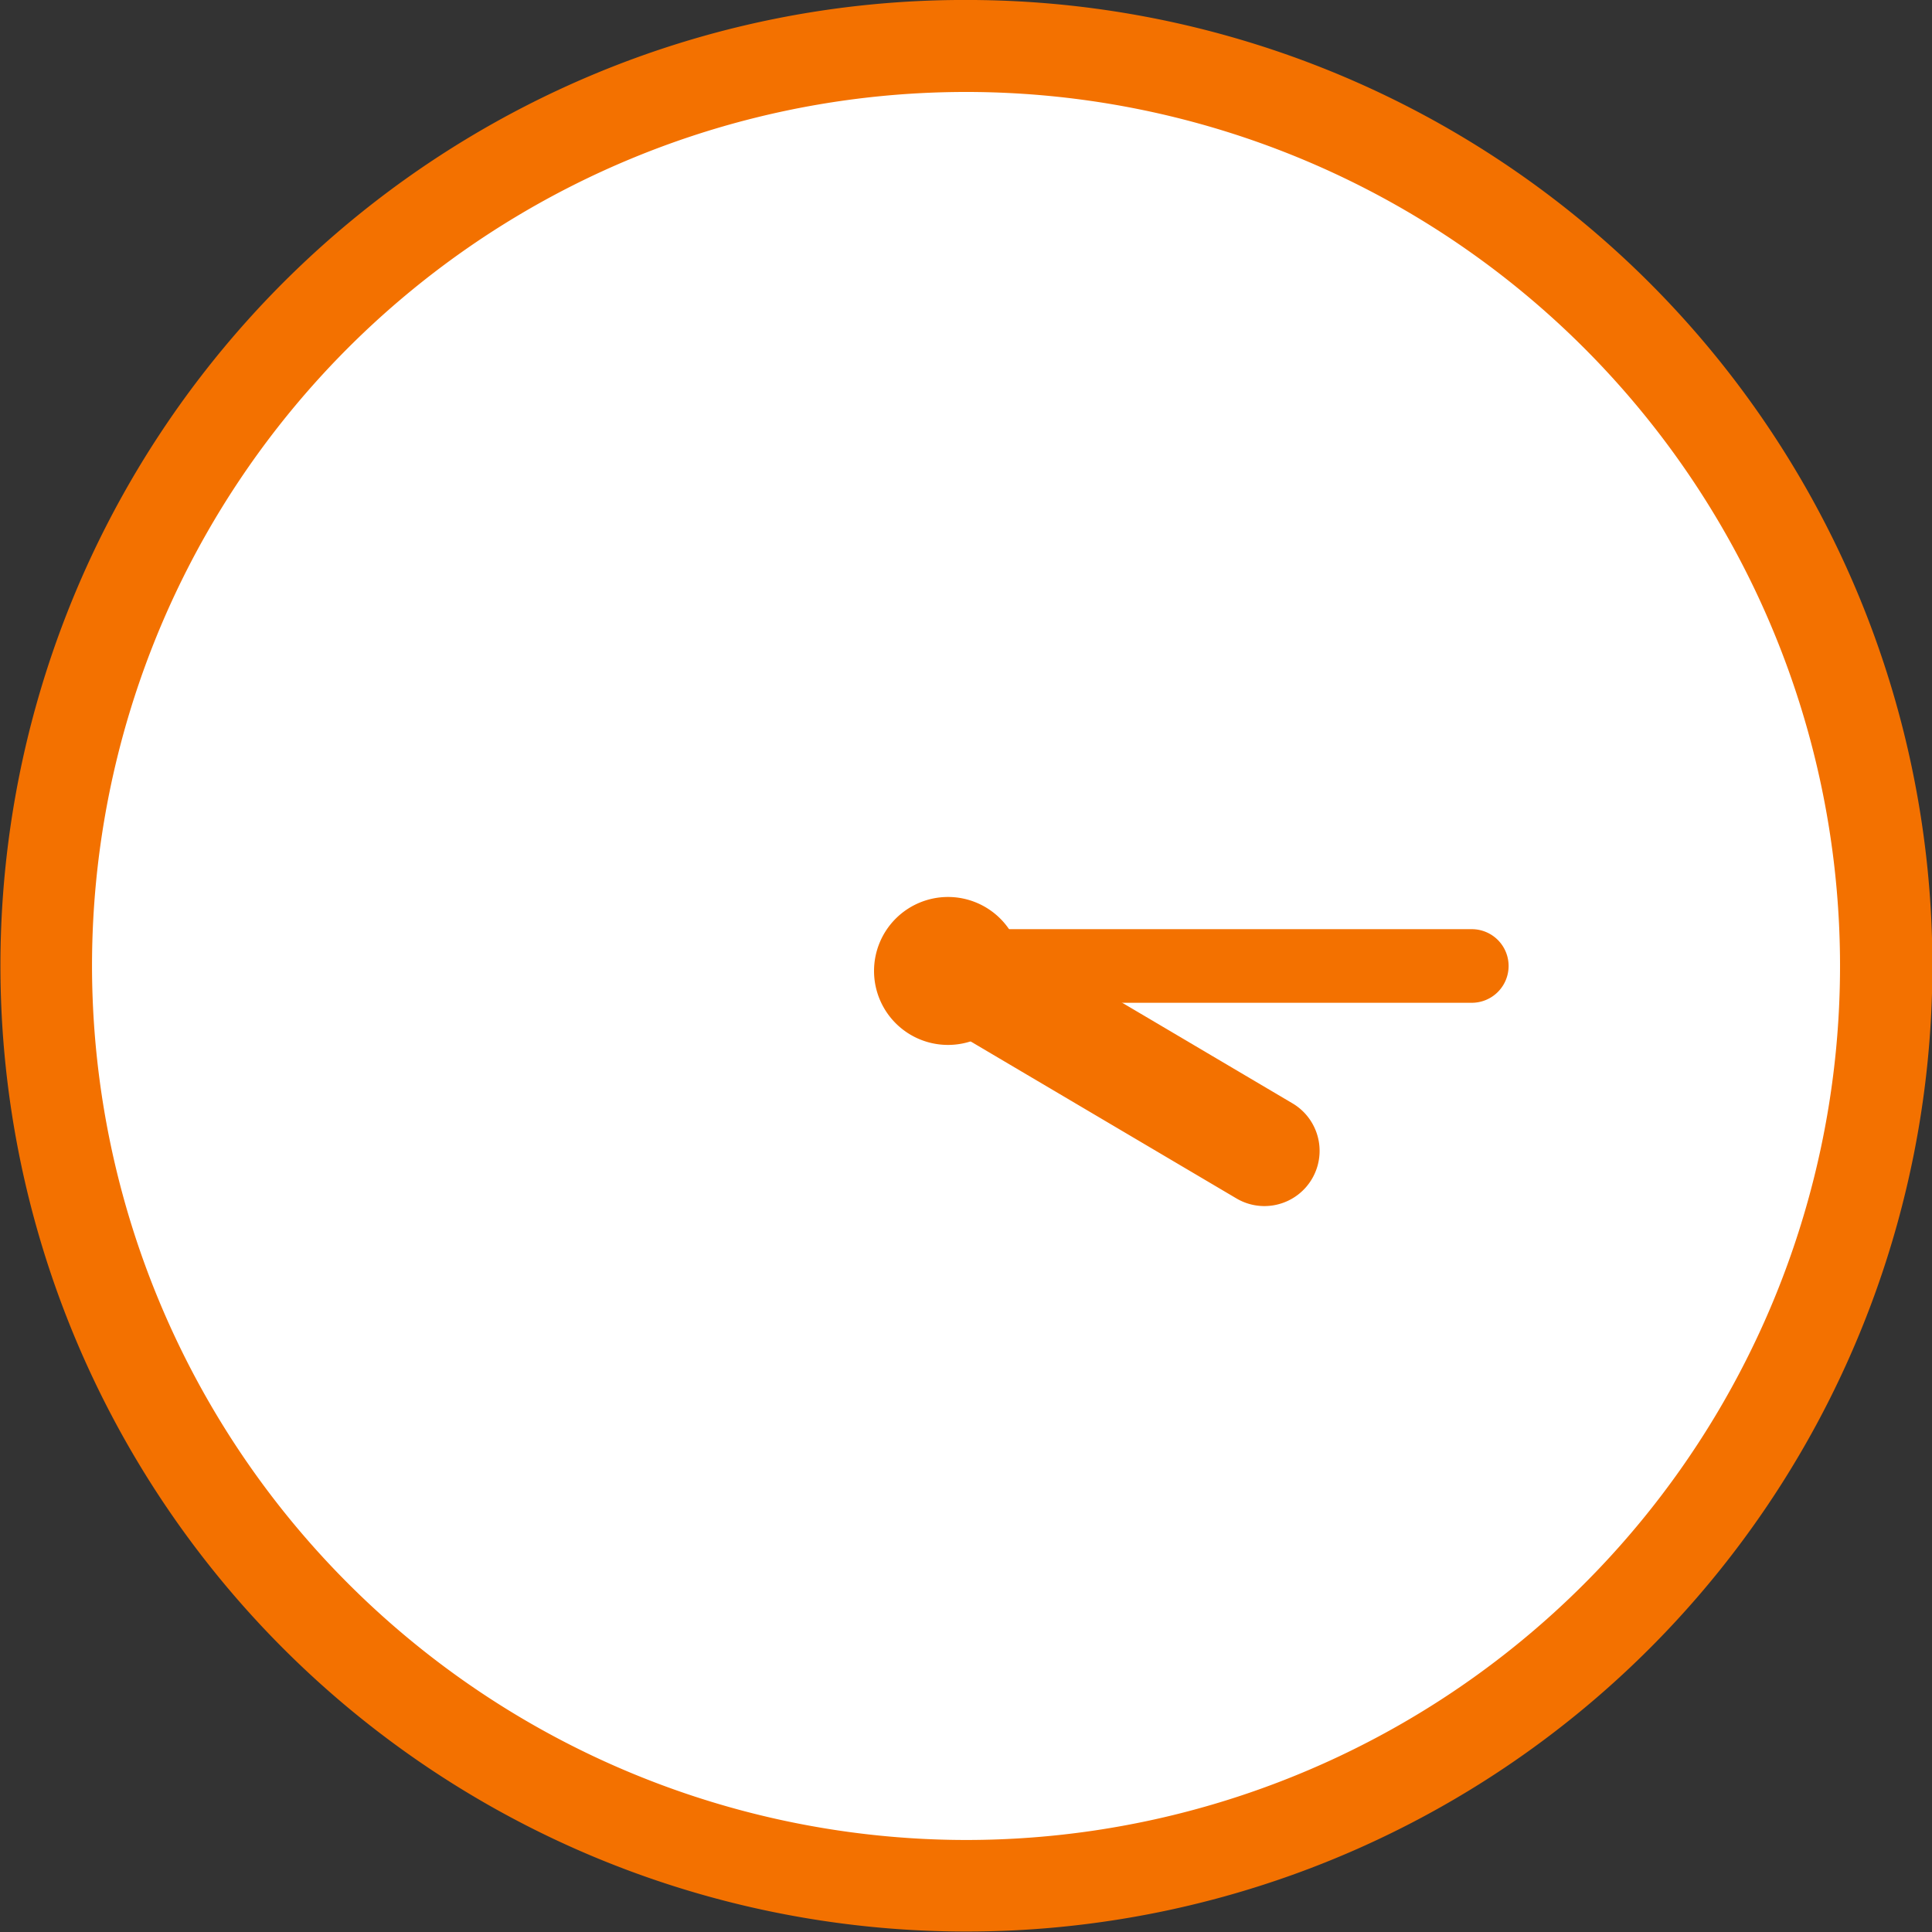
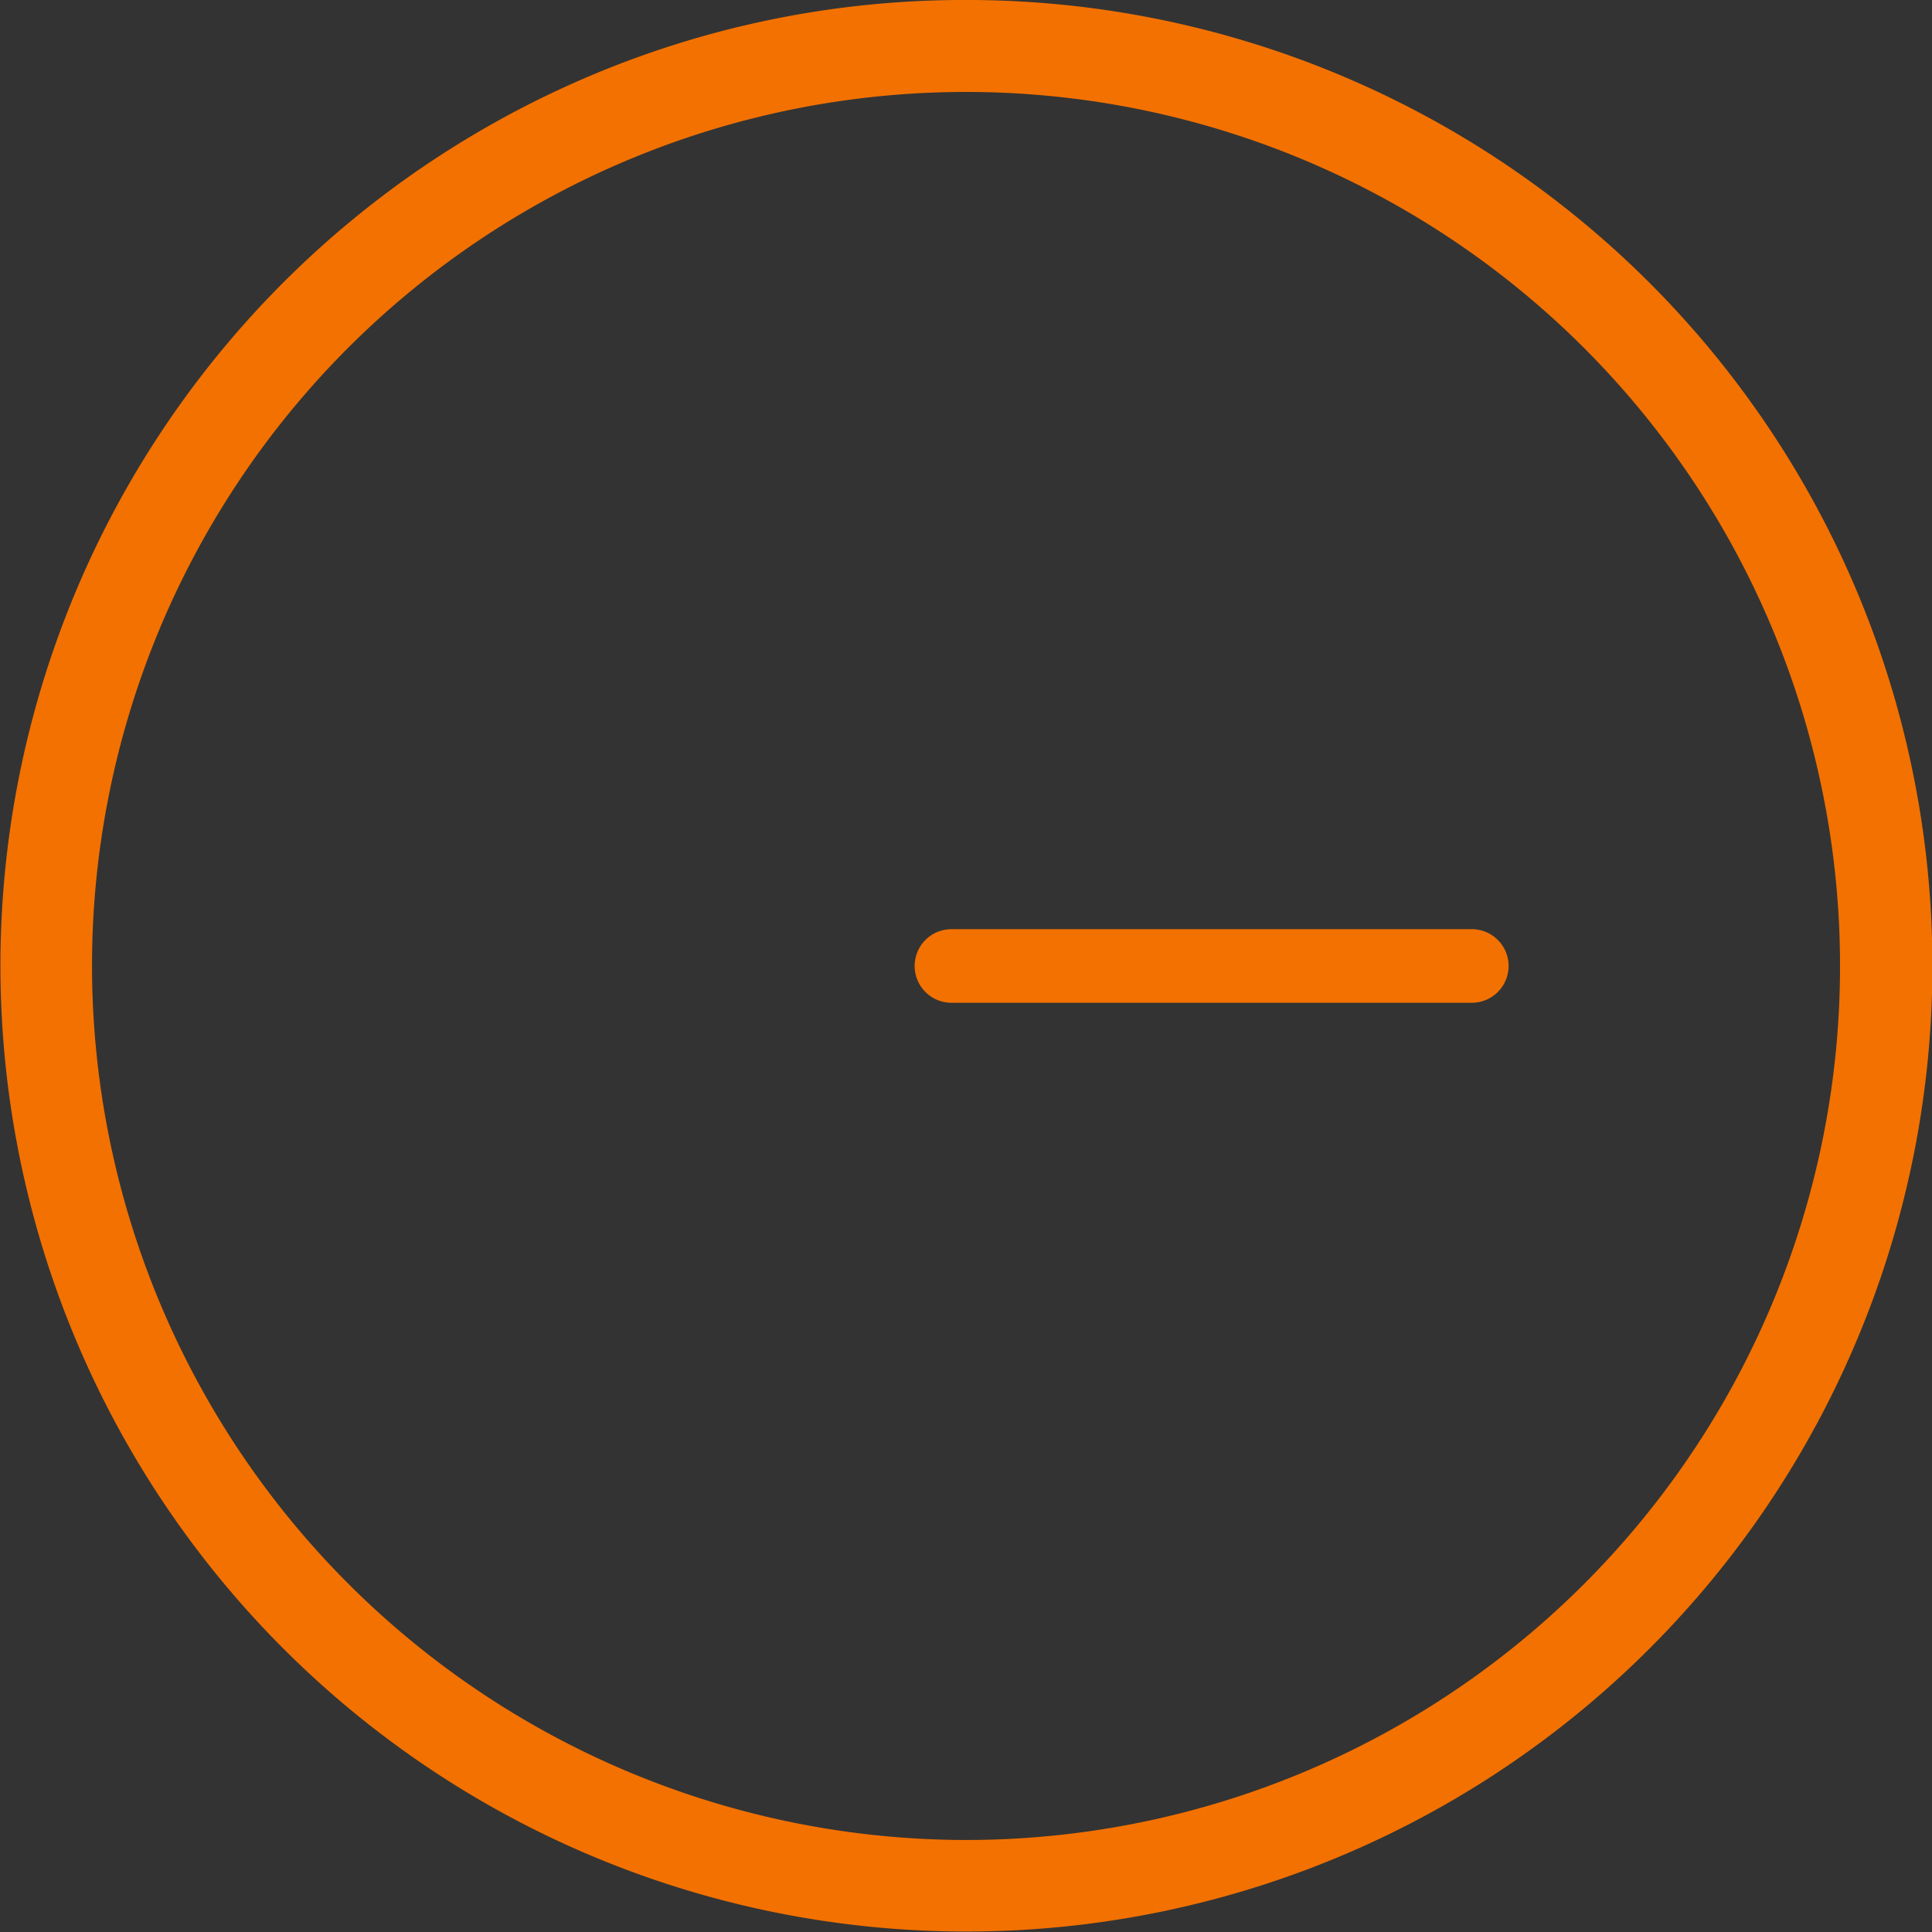
<svg xmlns="http://www.w3.org/2000/svg" width="80" height="80" viewBox="0 0 80 80">
  <rect x="0" y="0" width="80" height="80" fill="#333333" stroke="none" />
  <g transform="translate(-8124.449 -5659.968)">
-     <path d="M1290.14,802.154a38.1,38.1,0,1,1-38.1-38.1,38.1,38.1,0,0,1,38.1,38.1" transform="translate(6911.452 4897.813)" fill="#fff" />
    <path d="M38-2A39.988,39.988,0,0,1,66.284,66.284,40,40,0,1,1,22.43,1.144,39.751,39.751,0,0,1,38-2Zm0,76.191A36.191,36.191,0,1,0,1.81,38,36.232,36.232,0,0,0,38,74.191Z" transform="translate(8126.449 5661.967)" fill="#f37100" />
-     <line x2="21.546" transform="translate(8163.847 5699.967)" fill="#fff" />
    <path d="M21.47,1.448H-.076A1.524,1.524,0,0,1-1.6-.076,1.524,1.524,0,0,1-.076-1.6H21.47A1.524,1.524,0,0,1,22.994-.076,1.524,1.524,0,0,1,21.47,1.448Z" transform="translate(8163.923 5700.043)" fill="#f37100" />
-     <line x1="12.96" y1="7.655" transform="translate(8163.847 5699.967)" fill="#fff" />
-     <path d="M12.844,9.827a2.275,2.275,0,0,1-1.16-.318L-1.277,1.854a2.286,2.286,0,0,1-.806-3.13,2.286,2.286,0,0,1,3.13-.806l12.96,7.655a2.286,2.286,0,0,1-1.165,4.254Z" transform="translate(8163.961 5700.082)" fill="#f37100" />
-     <path d="M1295.964,843.01a3.063,3.063,0,1,1-3.063-3.063,3.063,3.063,0,0,1,3.063,3.063" transform="translate(6870.803 4857.163)" fill="#f37100" />
  </g>
</svg>